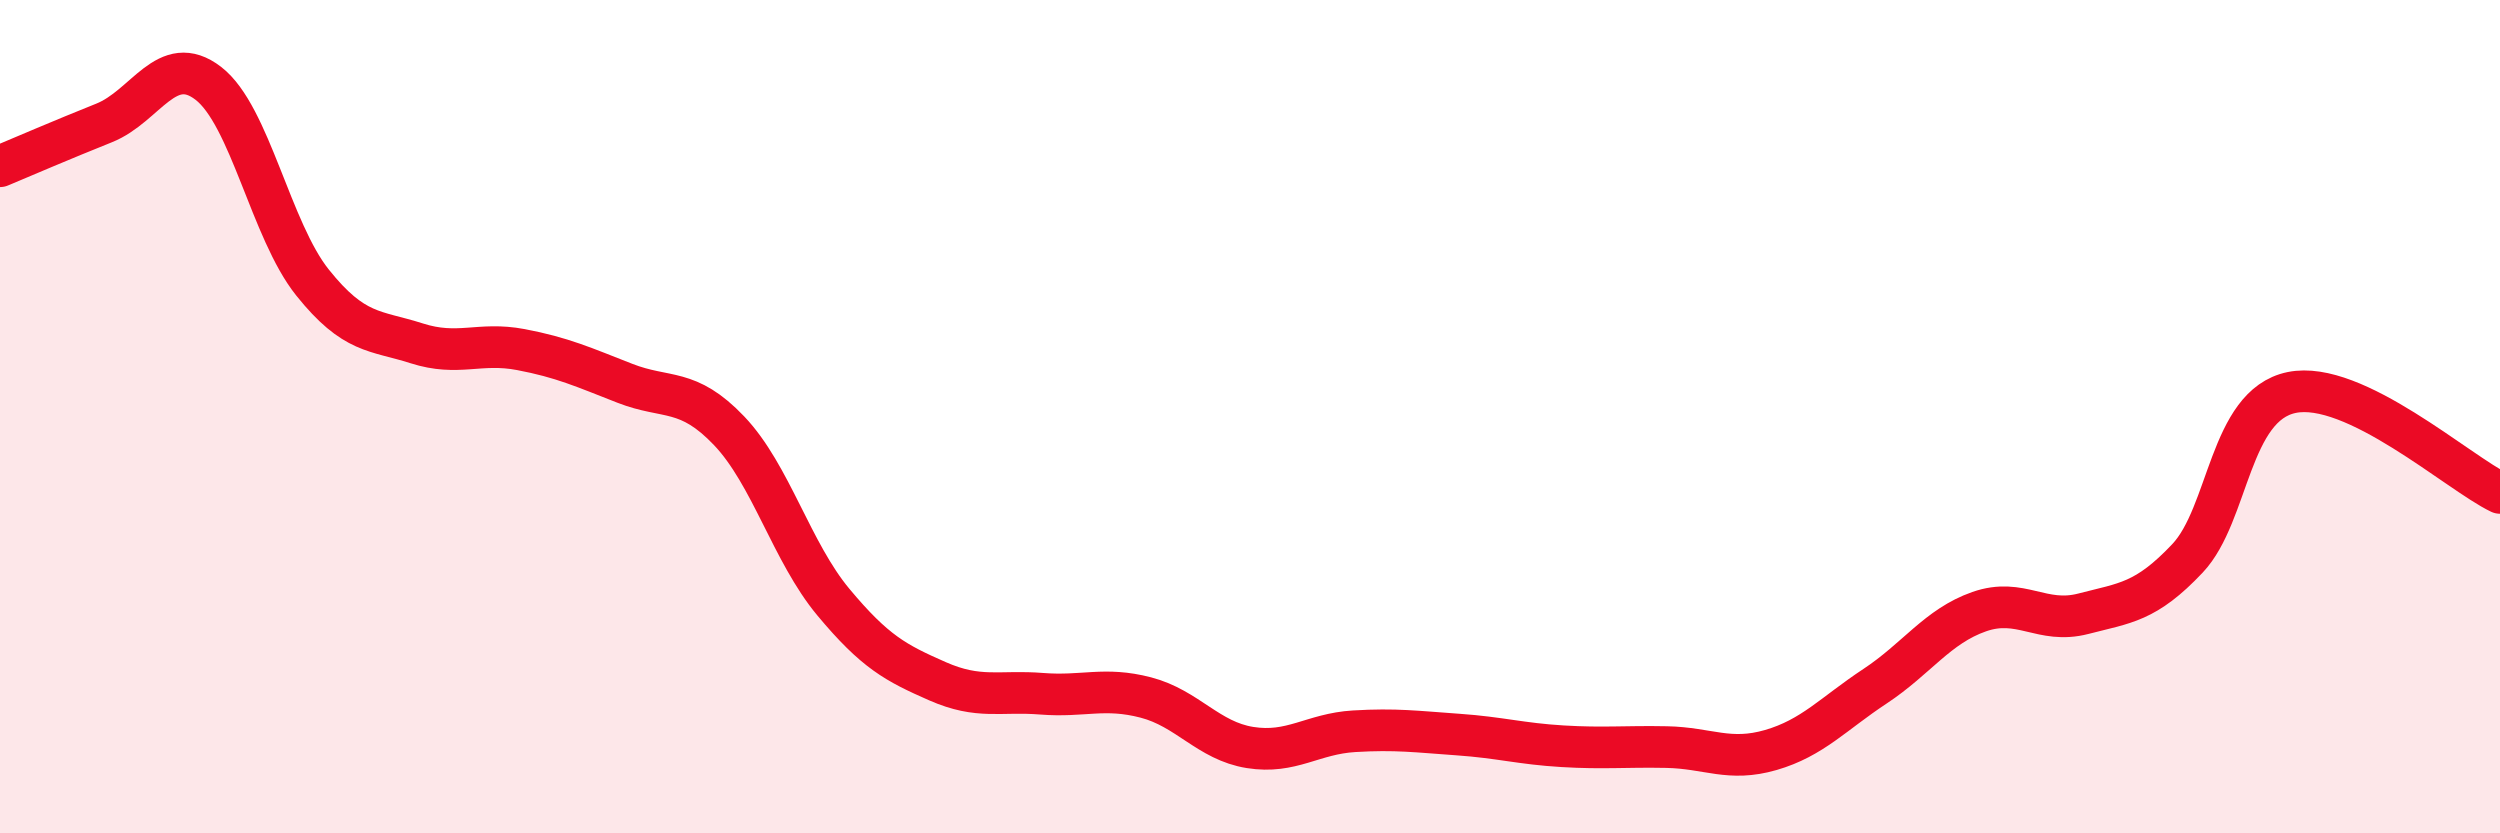
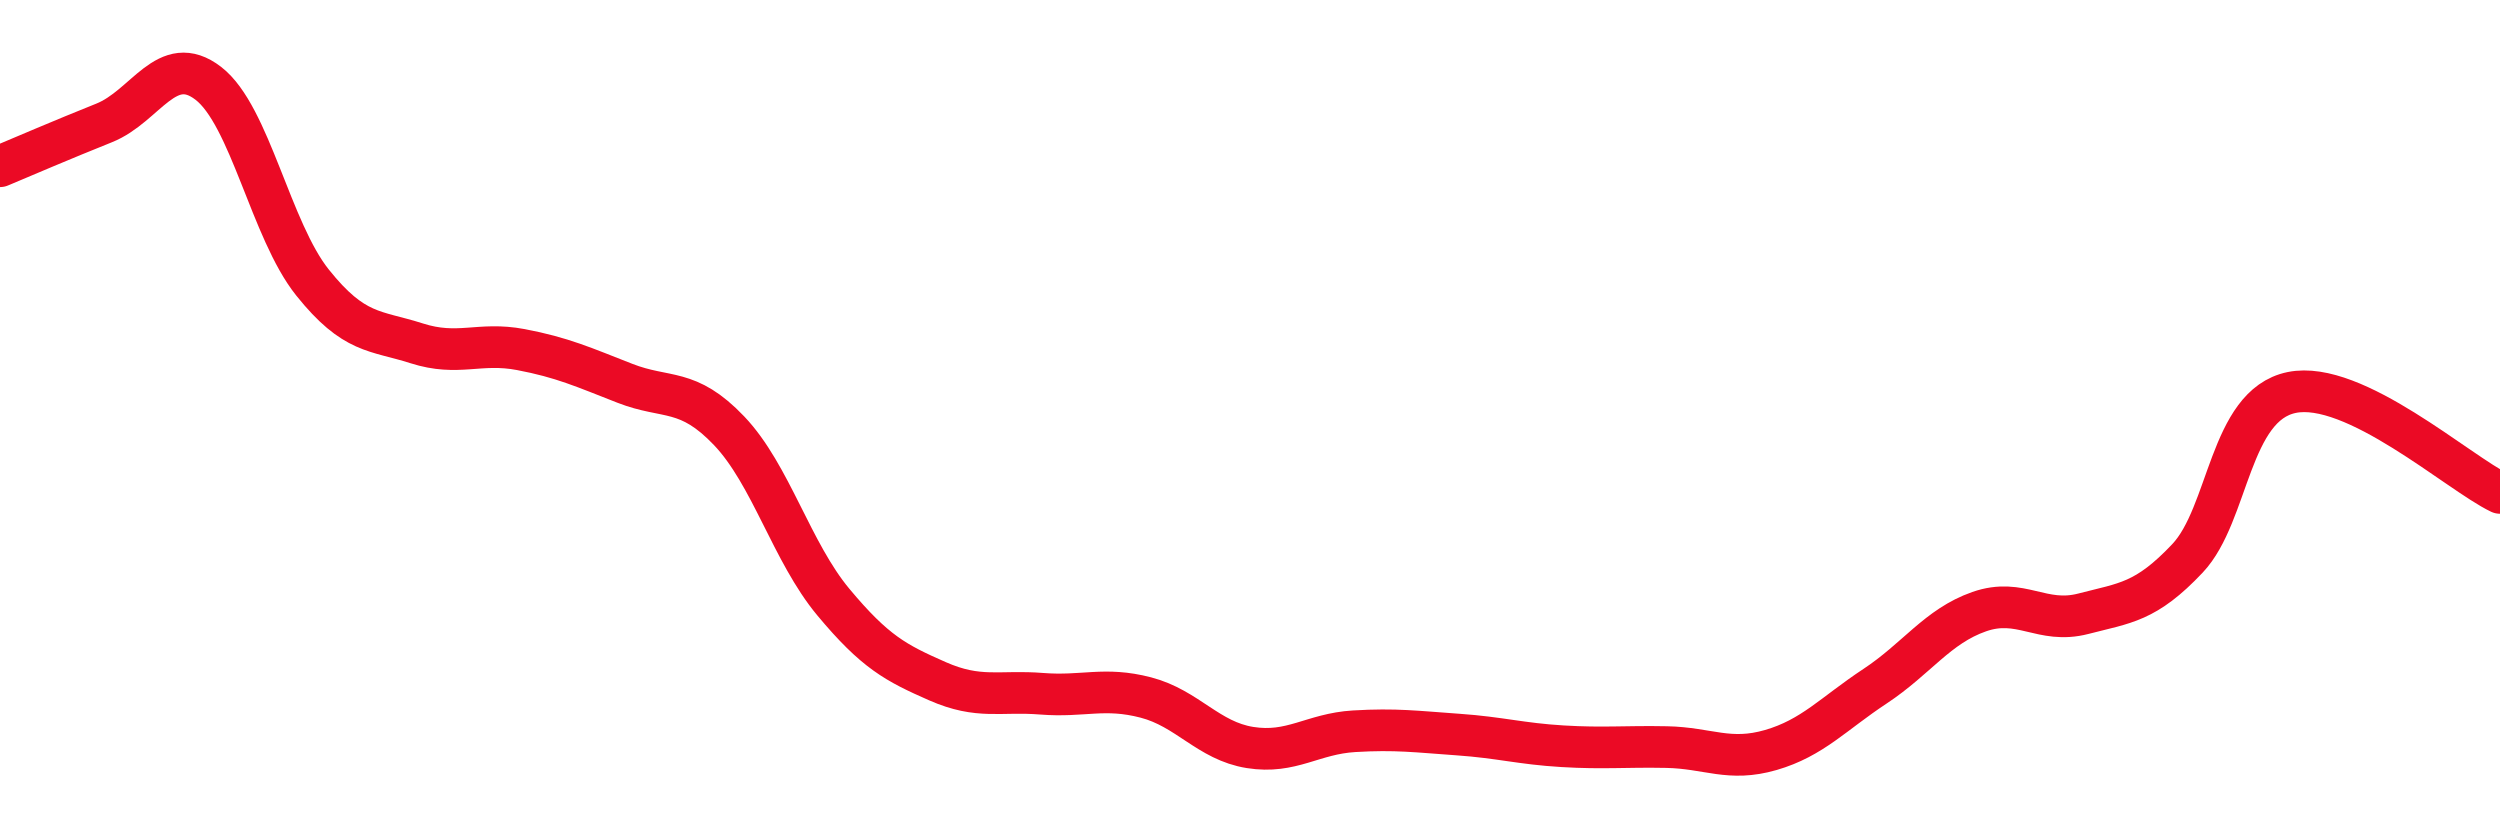
<svg xmlns="http://www.w3.org/2000/svg" width="60" height="20" viewBox="0 0 60 20">
-   <path d="M 0,3.99 C 0.5,3.78 1.5,3.35 2.5,2.95 C 3.5,2.55 4,1.23 5,2 C 6,2.77 6.5,5.53 7.5,6.78 C 8.5,8.03 9,7.92 10,8.24 C 11,8.56 11.5,8.2 12.5,8.39 C 13.5,8.58 14,8.81 15,9.2 C 16,9.59 16.5,9.29 17.5,10.34 C 18.5,11.39 19,13.25 20,14.45 C 21,15.65 21.5,15.91 22.5,16.35 C 23.5,16.79 24,16.57 25,16.65 C 26,16.73 26.5,16.48 27.5,16.74 C 28.5,17 29,17.78 30,17.94 C 31,18.1 31.5,17.61 32.5,17.55 C 33.5,17.49 34,17.56 35,17.63 C 36,17.7 36.5,17.85 37.5,17.91 C 38.5,17.97 39,17.91 40,17.93 C 41,17.95 41.5,18.29 42.5,18 C 43.5,17.71 44,17.13 45,16.47 C 46,15.81 46.5,15.03 47.5,14.68 C 48.5,14.33 49,14.99 50,14.73 C 51,14.47 51.5,14.46 52.5,13.4 C 53.5,12.34 53.5,9.73 55,9.42 C 56.5,9.11 59,11.35 60,11.83L60 20L0 20Z" fill="#EB0A25" opacity="0.1" stroke-linecap="round" stroke-linejoin="round" />
  <path d="M 0,3.99 C 0.5,3.78 1.5,3.35 2.5,2.95 C 3.5,2.55 4,1.23 5,2 C 6,2.77 6.5,5.53 7.5,6.78 C 8.5,8.03 9,7.92 10,8.24 C 11,8.56 11.5,8.2 12.5,8.39 C 13.5,8.58 14,8.81 15,9.2 C 16,9.59 16.5,9.29 17.5,10.34 C 18.5,11.39 19,13.25 20,14.45 C 21,15.65 21.5,15.91 22.5,16.35 C 23.5,16.79 24,16.57 25,16.65 C 26,16.73 26.5,16.48 27.5,16.74 C 28.5,17 29,17.78 30,17.94 C 31,18.1 31.5,17.61 32.5,17.55 C 33.5,17.49 34,17.56 35,17.63 C 36,17.7 36.5,17.85 37.5,17.91 C 38.5,17.97 39,17.91 40,17.93 C 41,17.95 41.5,18.29 42.5,18 C 43.5,17.71 44,17.13 45,16.47 C 46,15.81 46.5,15.03 47.5,14.68 C 48.5,14.33 49,14.99 50,14.73 C 51,14.47 51.5,14.46 52.5,13.4 C 53.5,12.34 53.5,9.73 55,9.42 C 56.5,9.11 59,11.35 60,11.83" stroke="#EB0A25" stroke-width="1" fill="none" stroke-linecap="round" stroke-linejoin="round" />
</svg>